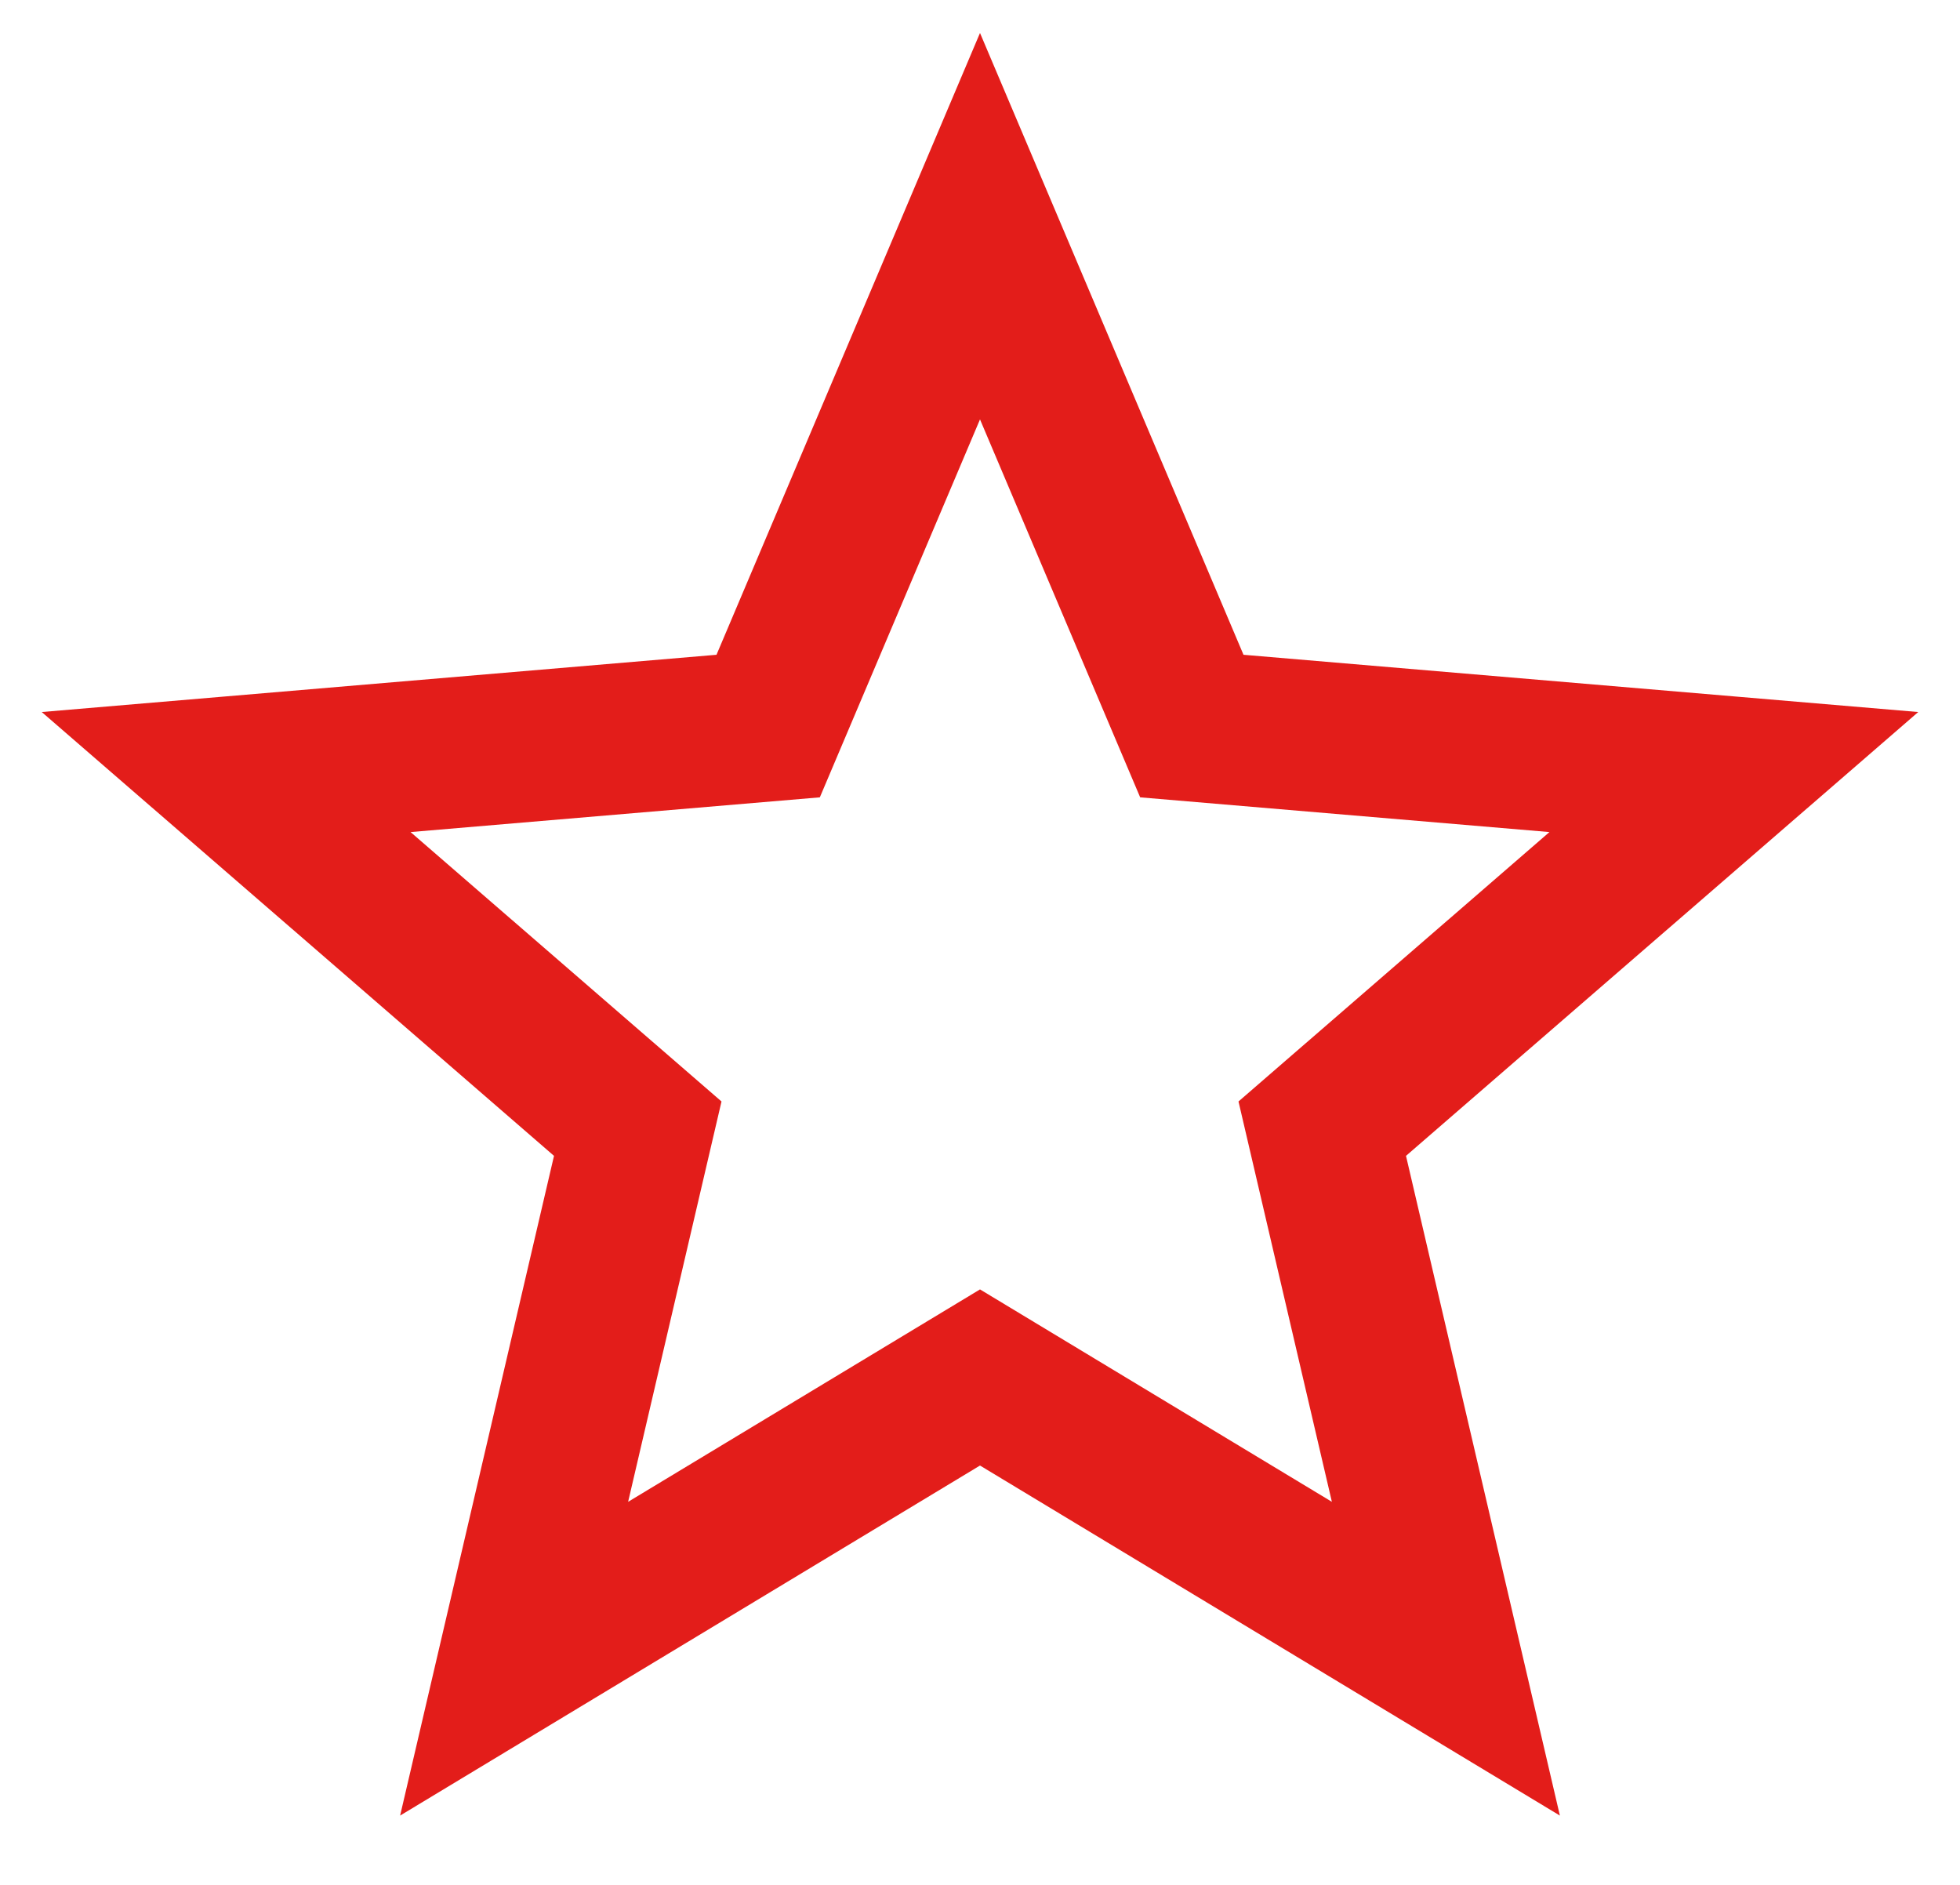
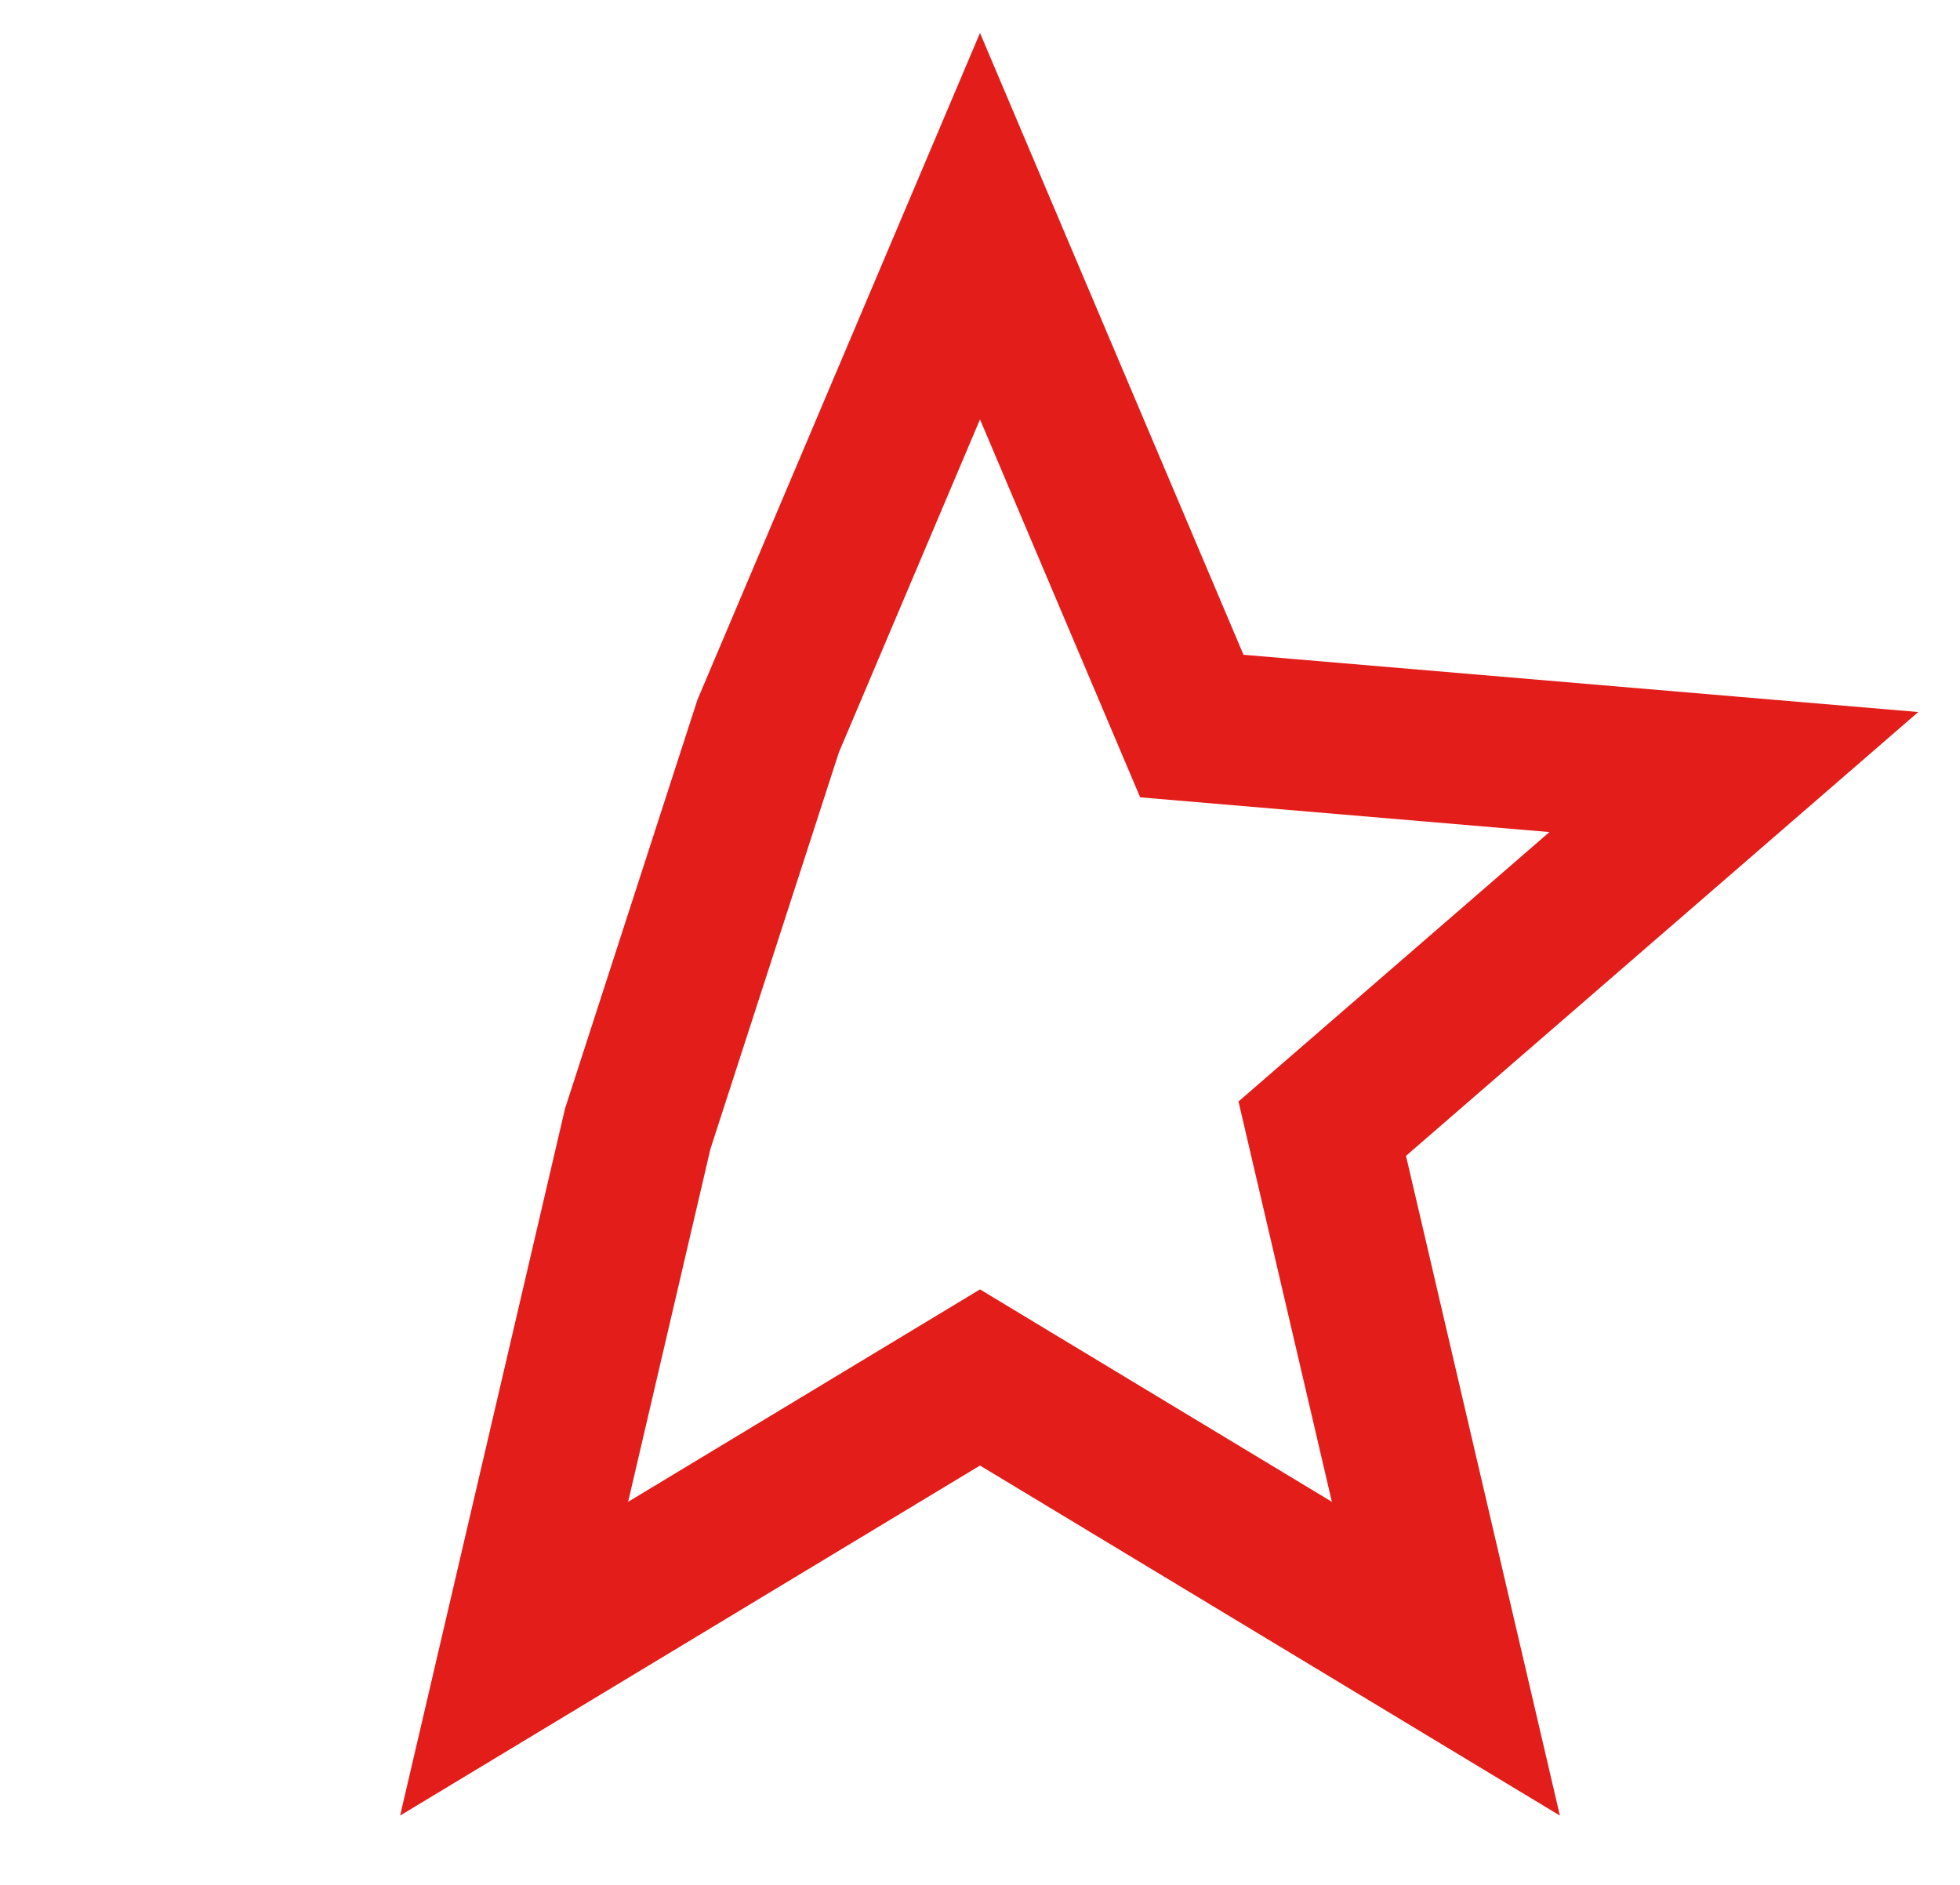
<svg xmlns="http://www.w3.org/2000/svg" width="26" height="25" viewBox="0 0 26 25" fill="none">
-   <path d="M13 18.27L19.18 22L17.54 14.97L23 10.24L15.81 9.63L13 3L10.19 9.63L3 10.24L8.46 14.97L6.82 22L13 18.27Z" stroke="#E31D1A" stroke-width="2" />
+   <path d="M13 18.27L19.18 22L17.54 14.97L23 10.24L15.81 9.63L13 3L10.19 9.63L8.46 14.97L6.82 22L13 18.27Z" stroke="#E31D1A" stroke-width="2" />
</svg>